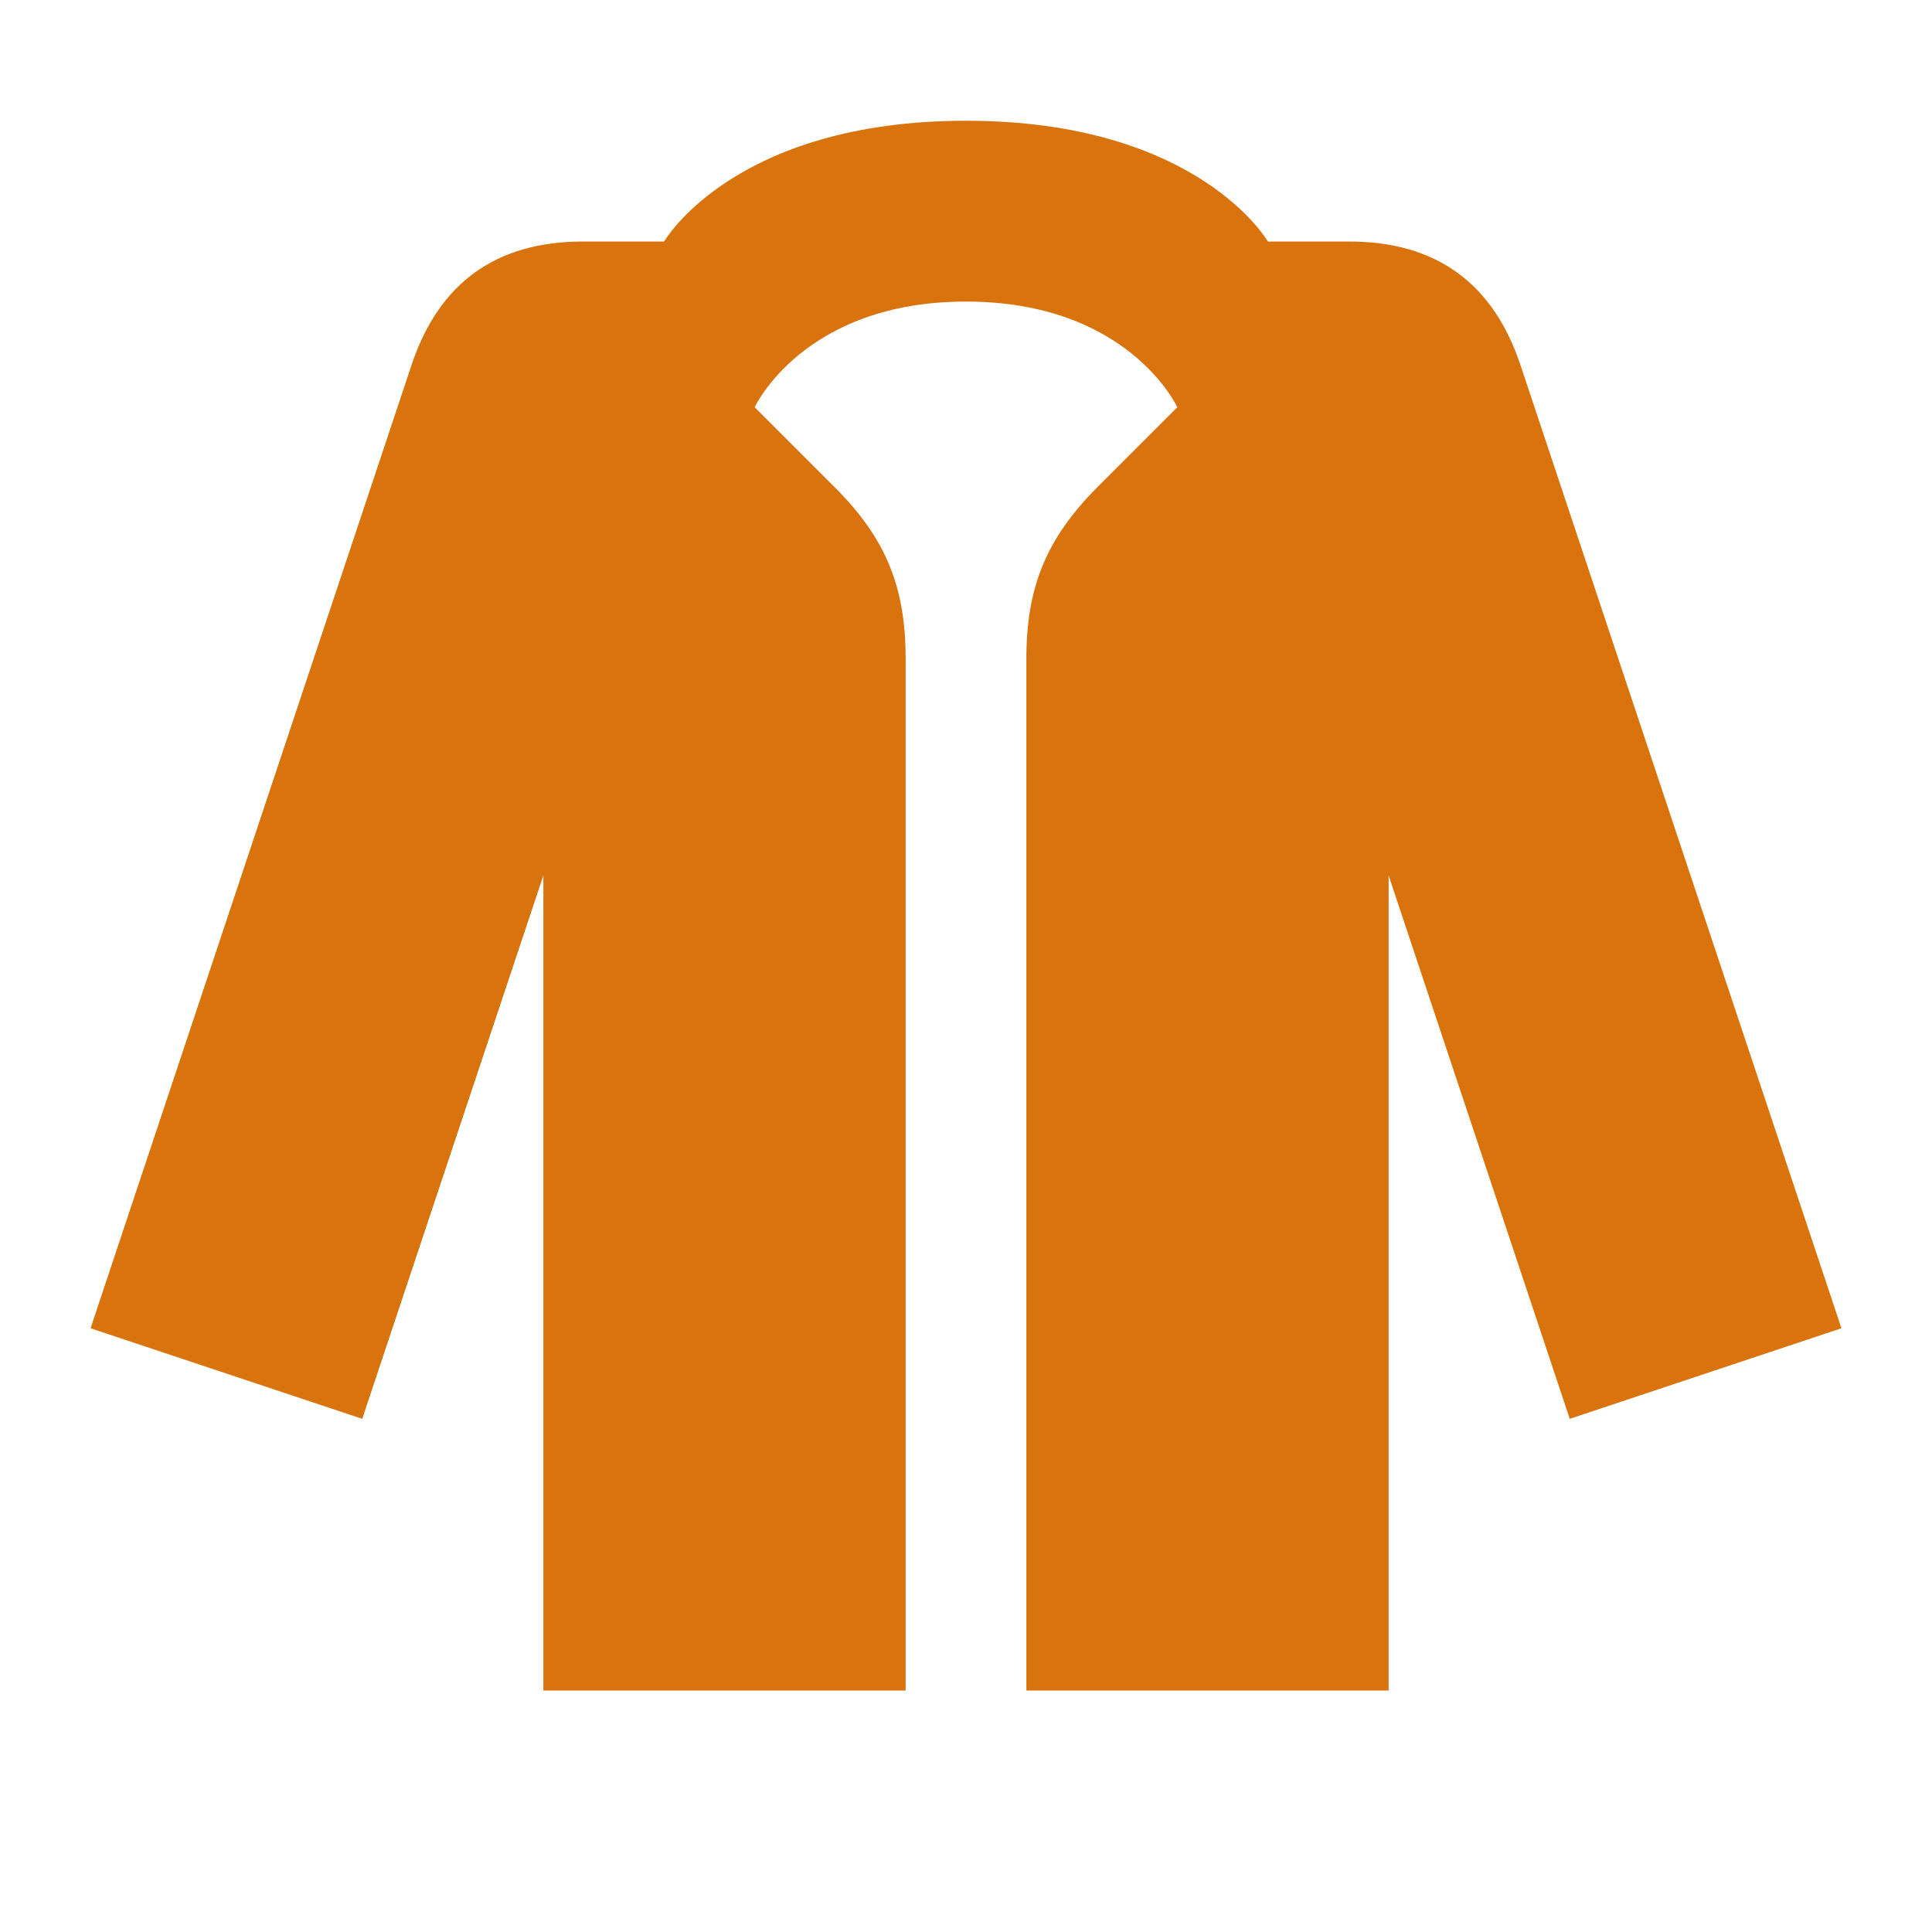
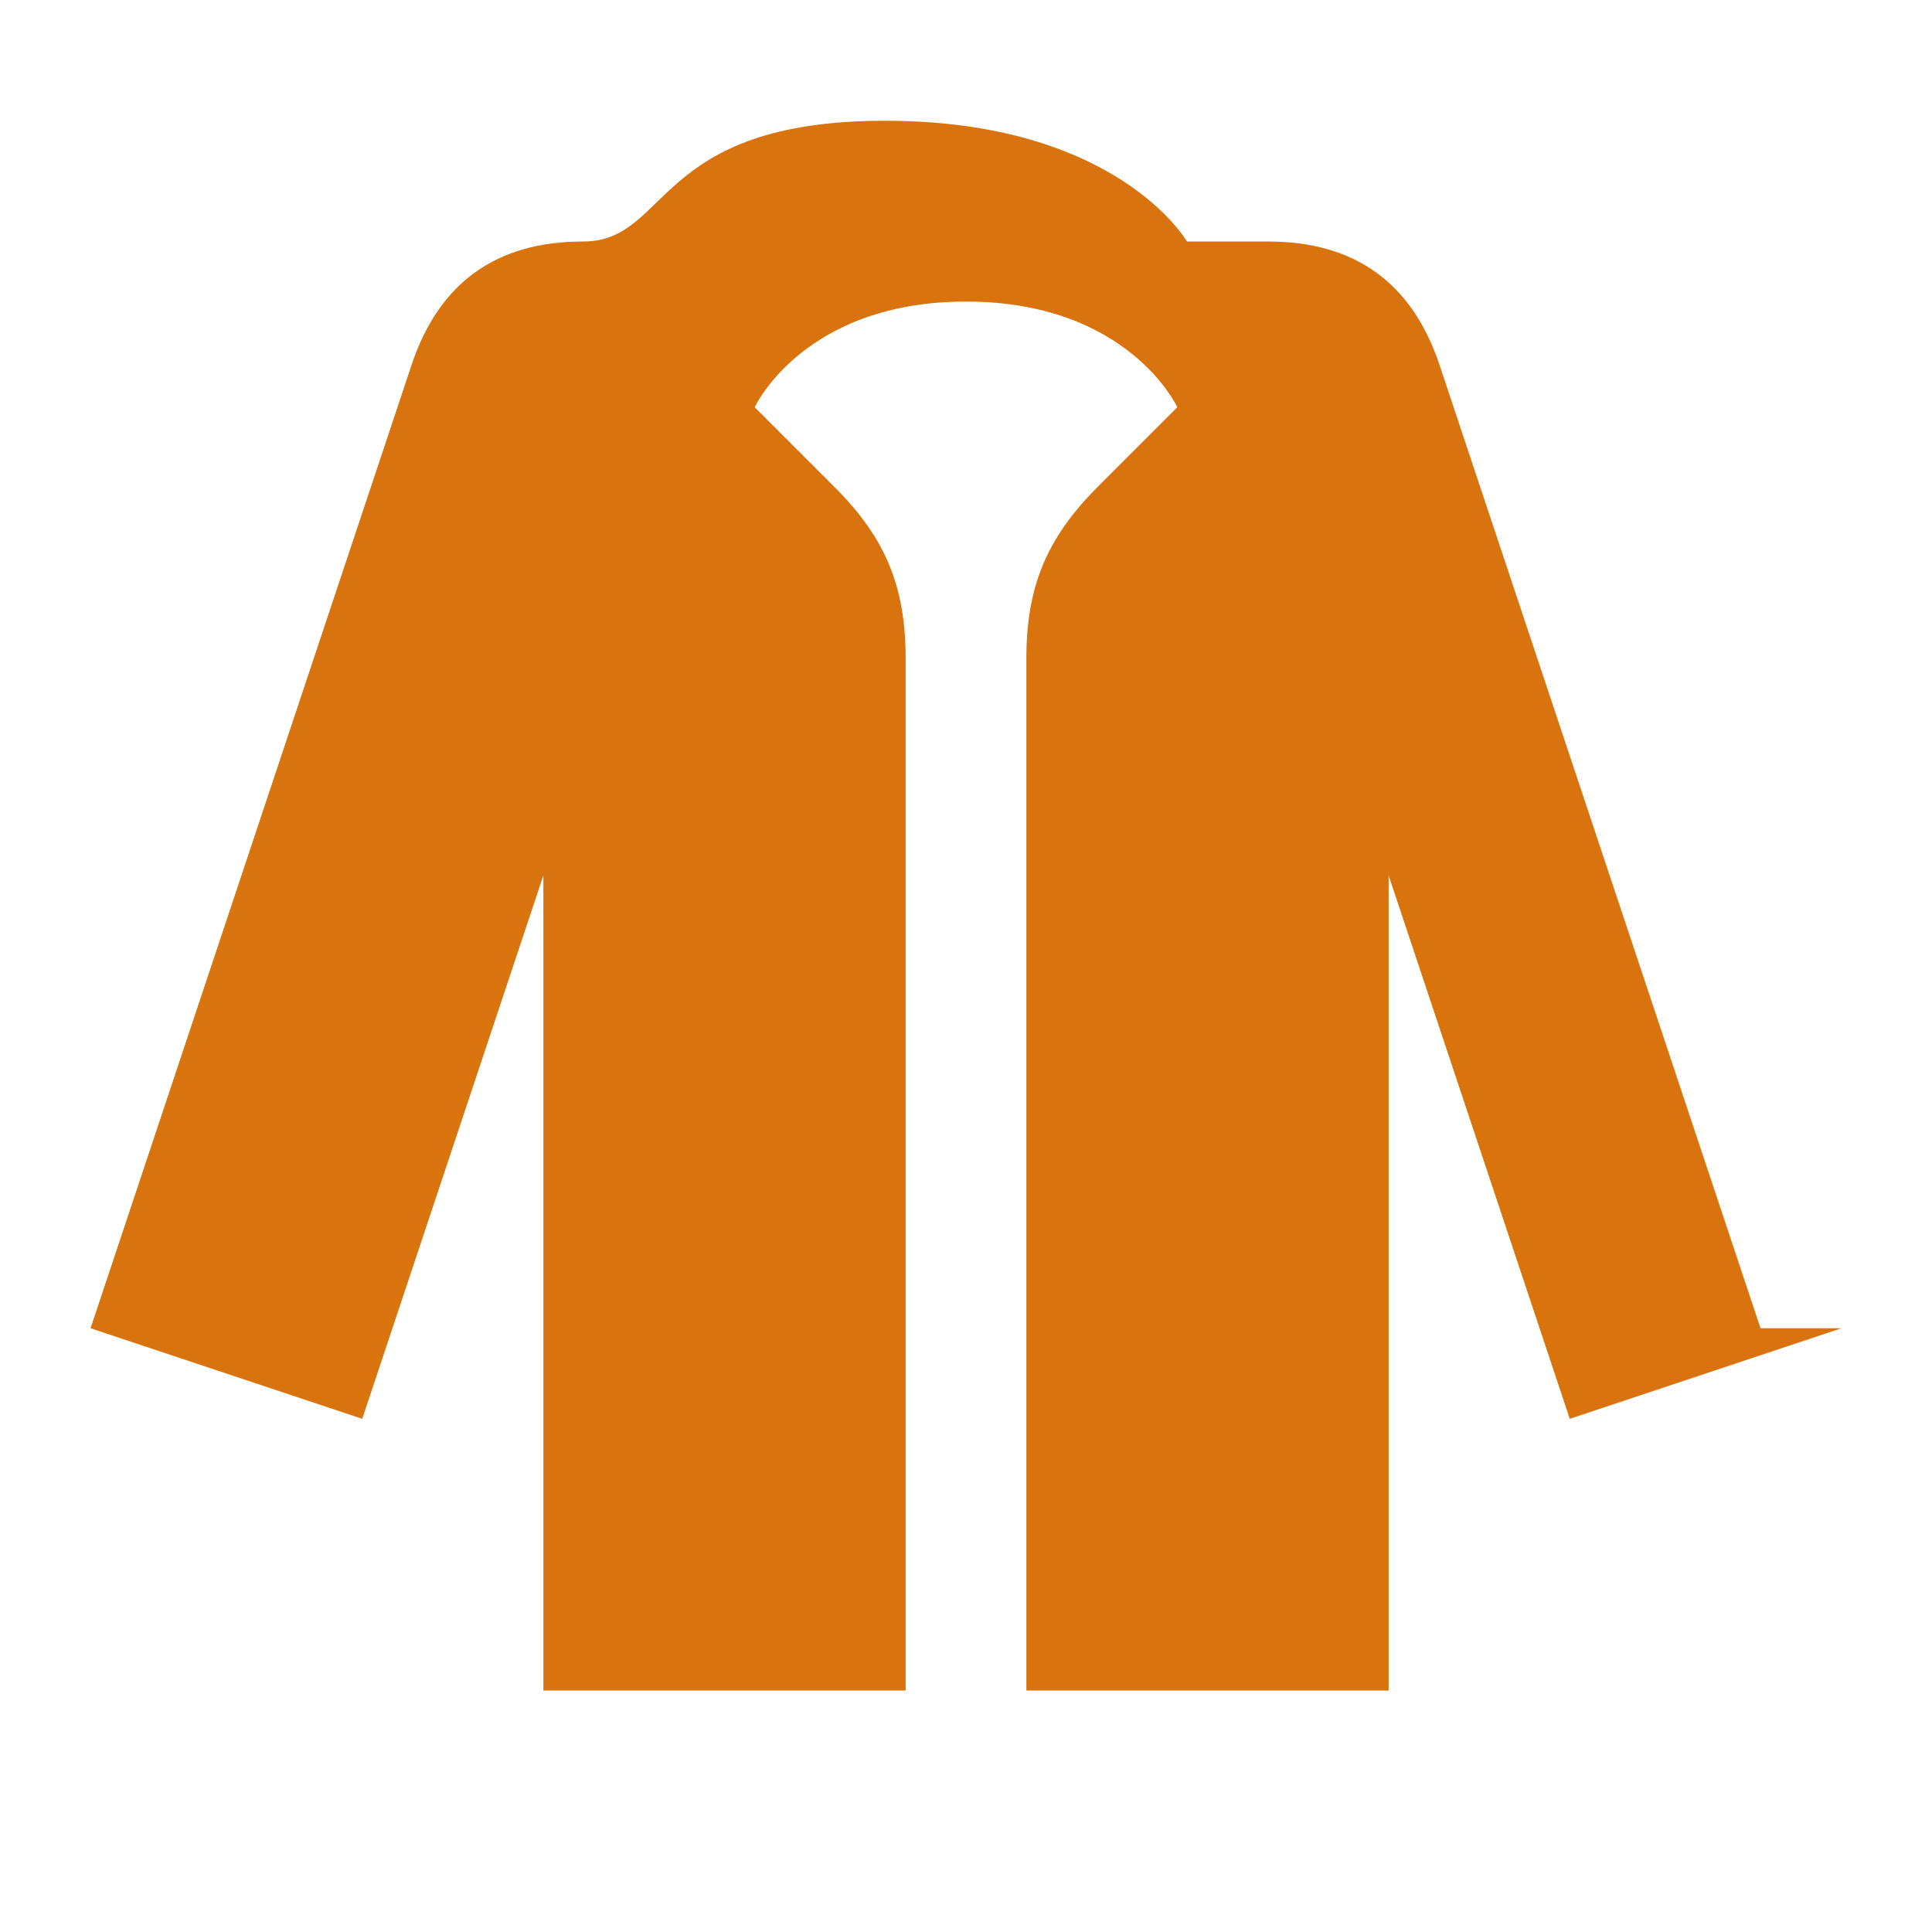
<svg xmlns="http://www.w3.org/2000/svg" viewBox="0 0 64 64">
  <defs fill="#d9730d" />
-   <path d="m61,44l-9,3-6-18v27h-12V21.81c0-2.37.67-3.98,2.34-5.66l2.66-2.66s-1.61-3.5-7-3.5-7,3.5-7,3.5l2.66,2.66c1.68,1.68,2.34,3.29,2.34,5.66v34.19h-12v-27l-6,18-9-3L13.63,12.1c.91-2.74,2.81-4.1,5.69-4.1h2.68s2.3-4,10-4,10,4,10,4h2.68c2.89,0,4.78,1.37,5.69,4.1l10.63,31.9Z" fill="#d9730d" />
+   <path d="m61,44l-9,3-6-18v27h-12V21.81c0-2.37.67-3.98,2.34-5.66l2.66-2.66s-1.61-3.5-7-3.5-7,3.5-7,3.5l2.66,2.66c1.68,1.68,2.34,3.29,2.34,5.66v34.19h-12v-27l-6,18-9-3L13.63,12.1c.91-2.74,2.81-4.1,5.69-4.1s2.3-4,10-4,10,4,10,4h2.68c2.89,0,4.78,1.37,5.69,4.1l10.63,31.9Z" fill="#d9730d" />
</svg>